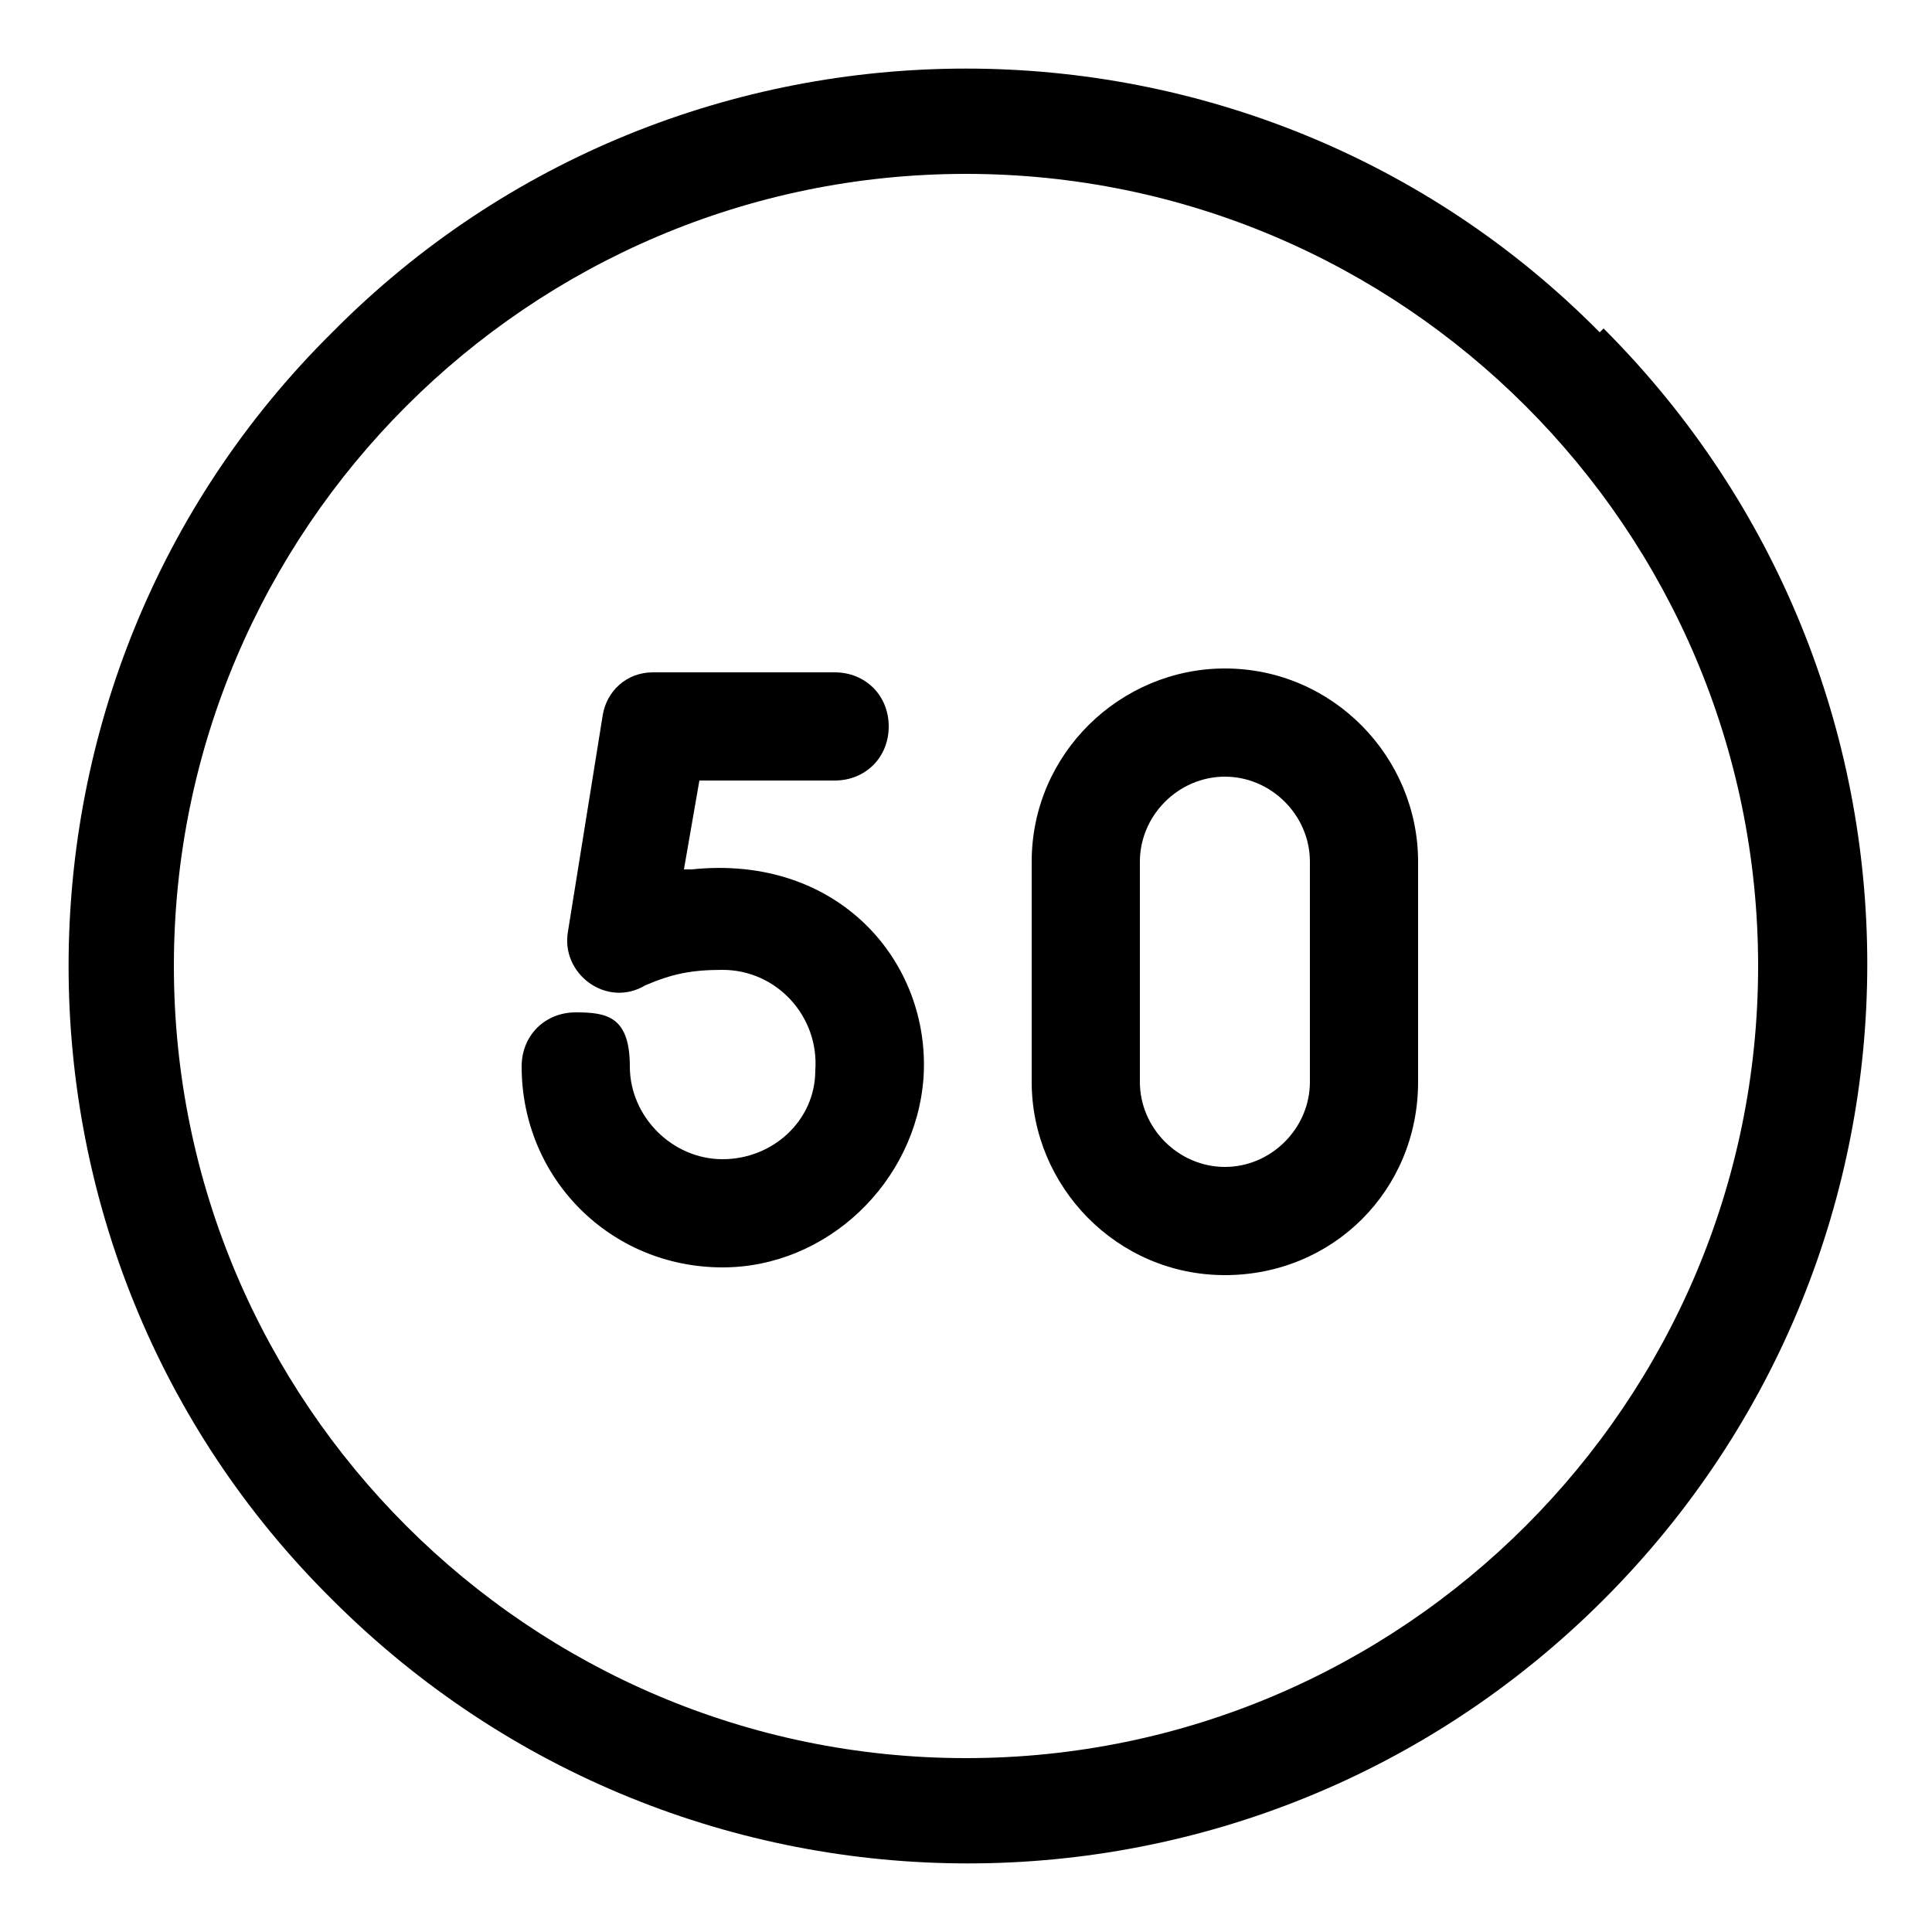
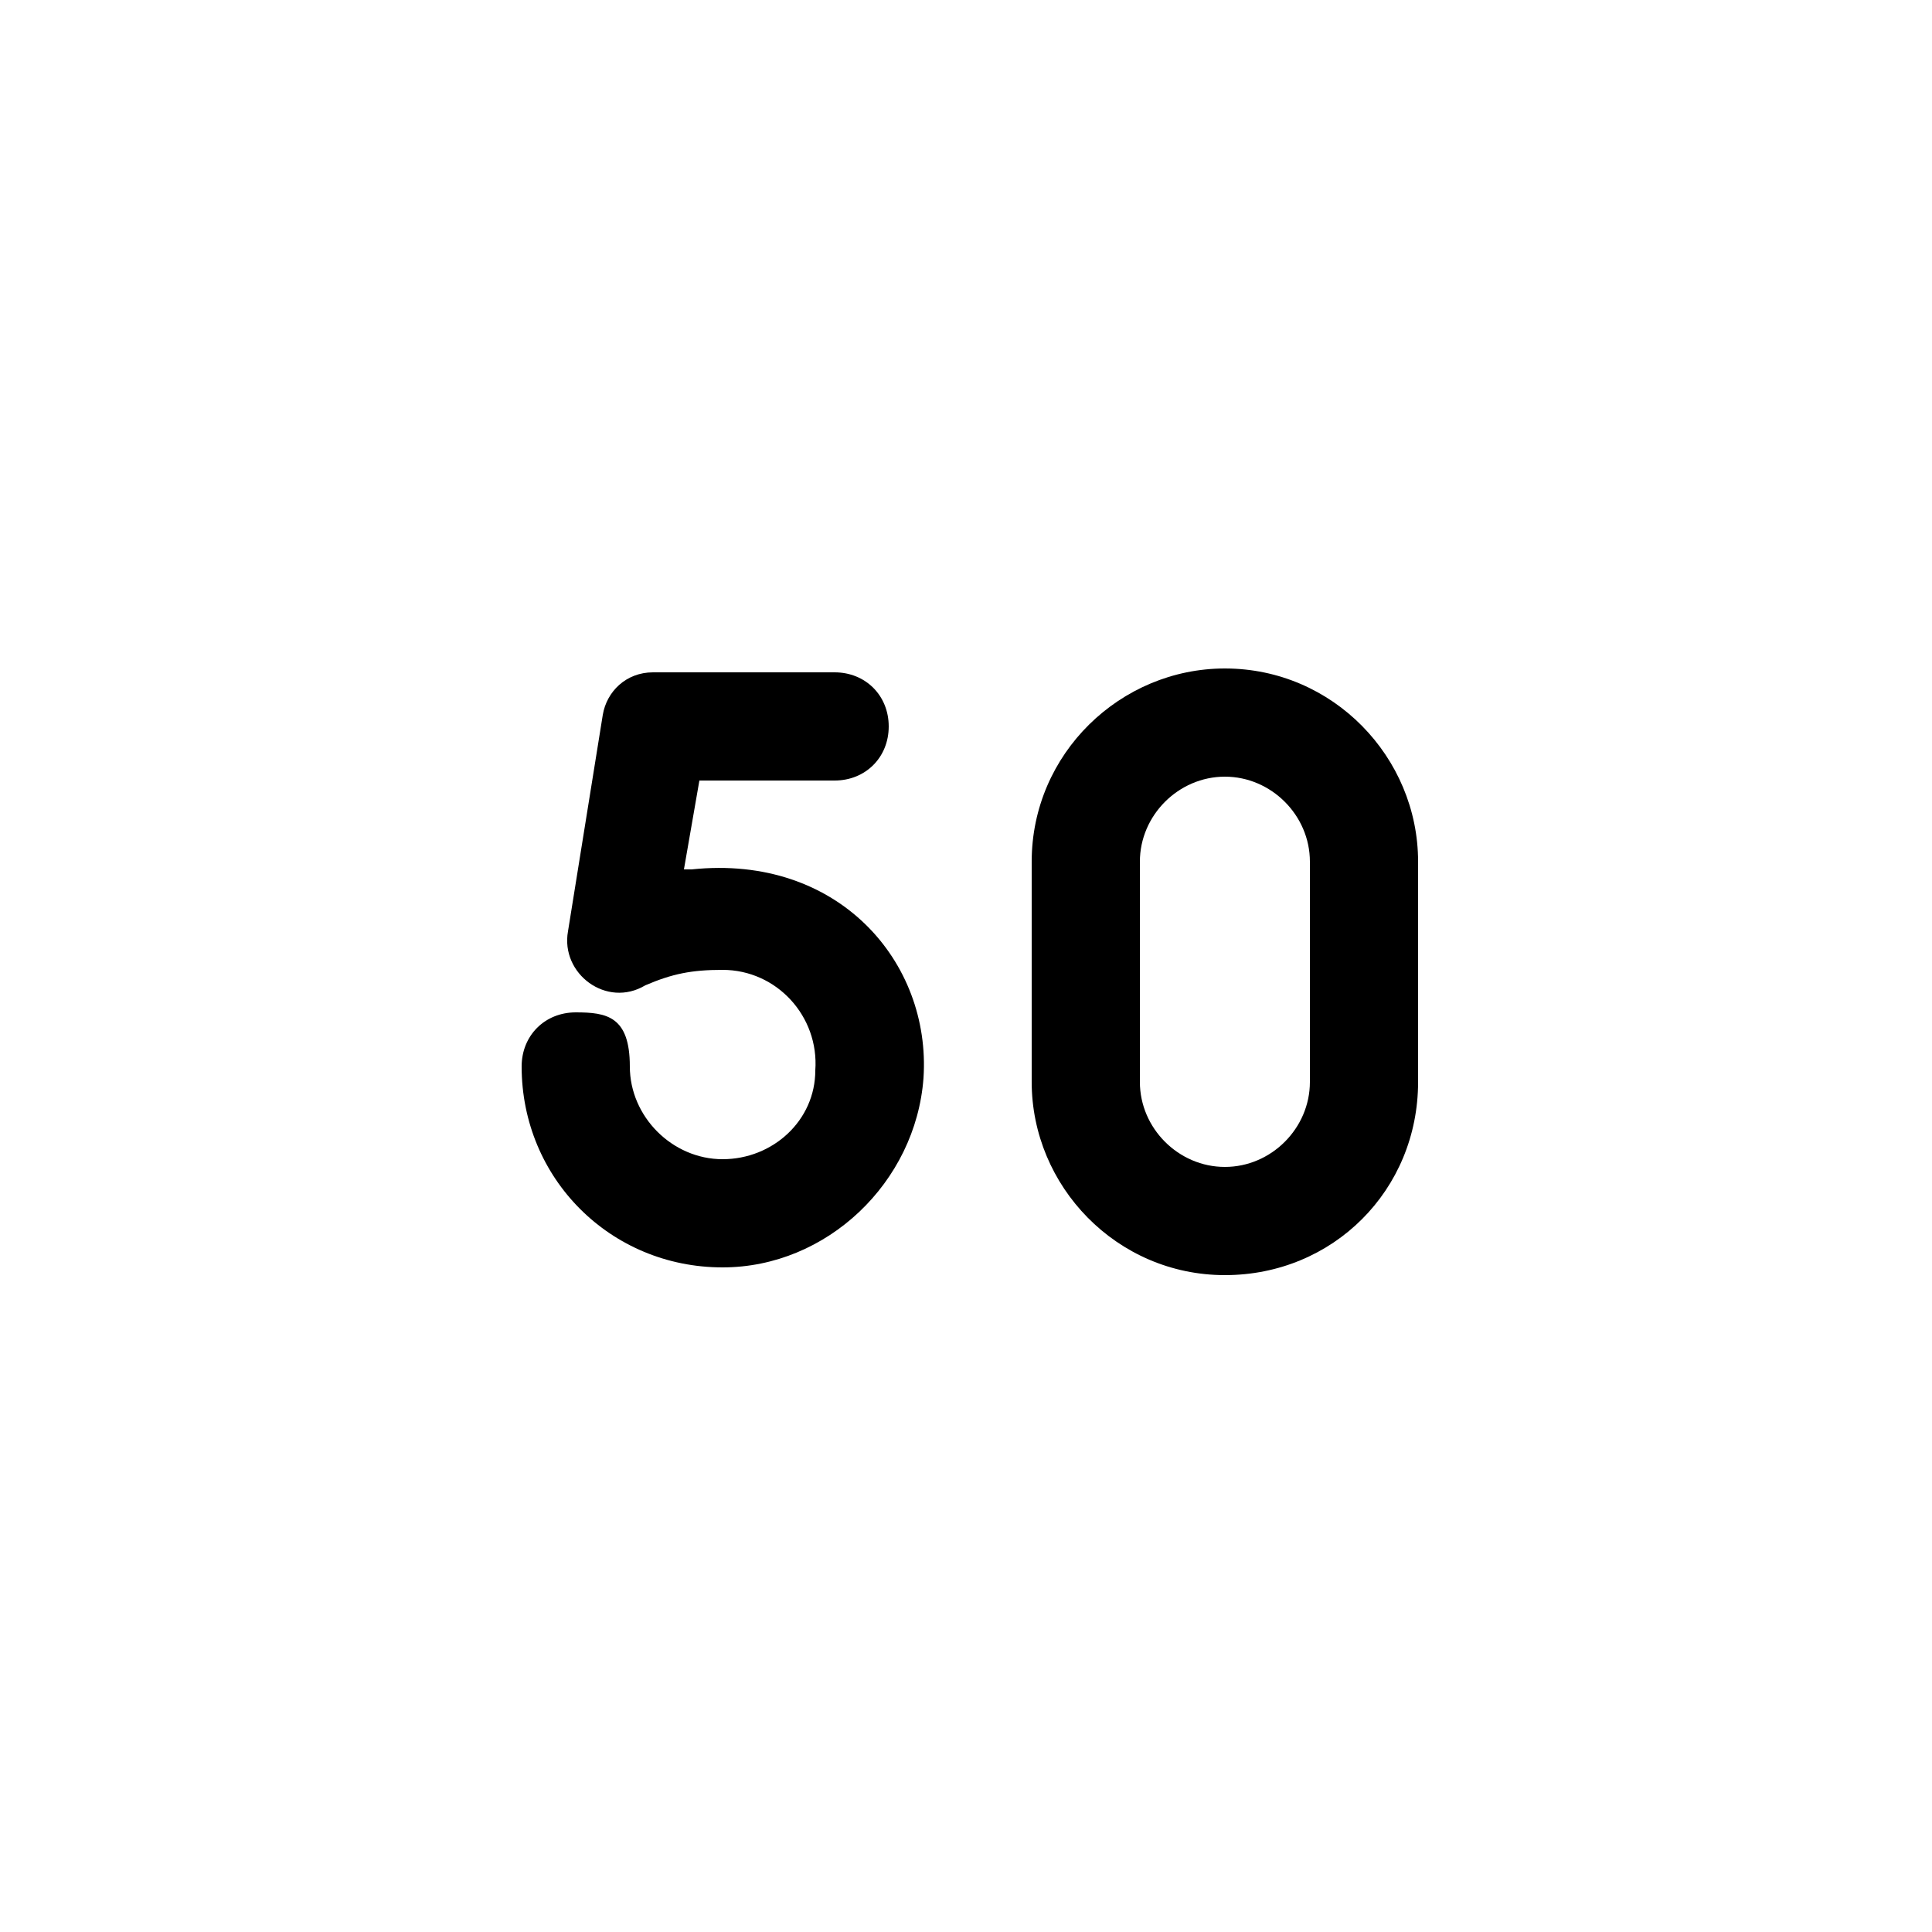
<svg xmlns="http://www.w3.org/2000/svg" id="Capa_1" data-name="Capa 1" version="1.1" viewBox="0 0 50 50">
  <defs>
    <style>
      .cls-1 {
        fill: #000;
        stroke-width: 0px;
      }
    </style>
  </defs>
-   <path class="cls-1" d="M41.4,8.6C32.4-.5,17.6-.5,8.6,8.6-.5,17.6-.5,32.4,8.6,41.4c9.1,9.1,23.8,9.1,32.9,0,9.1-9.1,9.1-23.8,0-32.9ZM25,45.5c-11.3,0-20.5-9.2-20.5-20.5S13.7,4.5,25,4.5s20.5,9.2,20.5,20.5-9.2,20.5-20.5,20.5h0Z" />
  <path class="cls-1" d="M17.7,22.5l.4-2.3h3.5c.8,0,1.4-.6,1.4-1.4s-.6-1.4-1.4-1.4h-4.7c-.7,0-1.2.5-1.3,1.1l-.9,5.6c-.2,1.1,1,2,2,1.4.7-.3,1.2-.4,2-.4,1.4,0,2.5,1.2,2.4,2.6,0,1.3-1.1,2.3-2.4,2.3s-2.4-1.1-2.4-2.4-.6-1.4-1.4-1.4-1.4.6-1.4,1.4c0,2.9,2.3,5.2,5.2,5.2,2.7,0,5-2.2,5.2-4.9.2-3-2.2-5.8-6-5.4h0Z" />
  <path class="cls-1" d="M31.7,17.3c-2.7,0-5,2.2-5,5v5.7c0,2.7,2.2,5,5,5s5-2.2,5-5v-5.7c0-2.7-2.2-5-5-5h0ZM33.9,28c0,1.2-1,2.2-2.2,2.2s-2.2-1-2.2-2.2v-5.7c0-1.2,1-2.2,2.2-2.2s2.2,1,2.2,2.2v5.7Z" />
</svg>